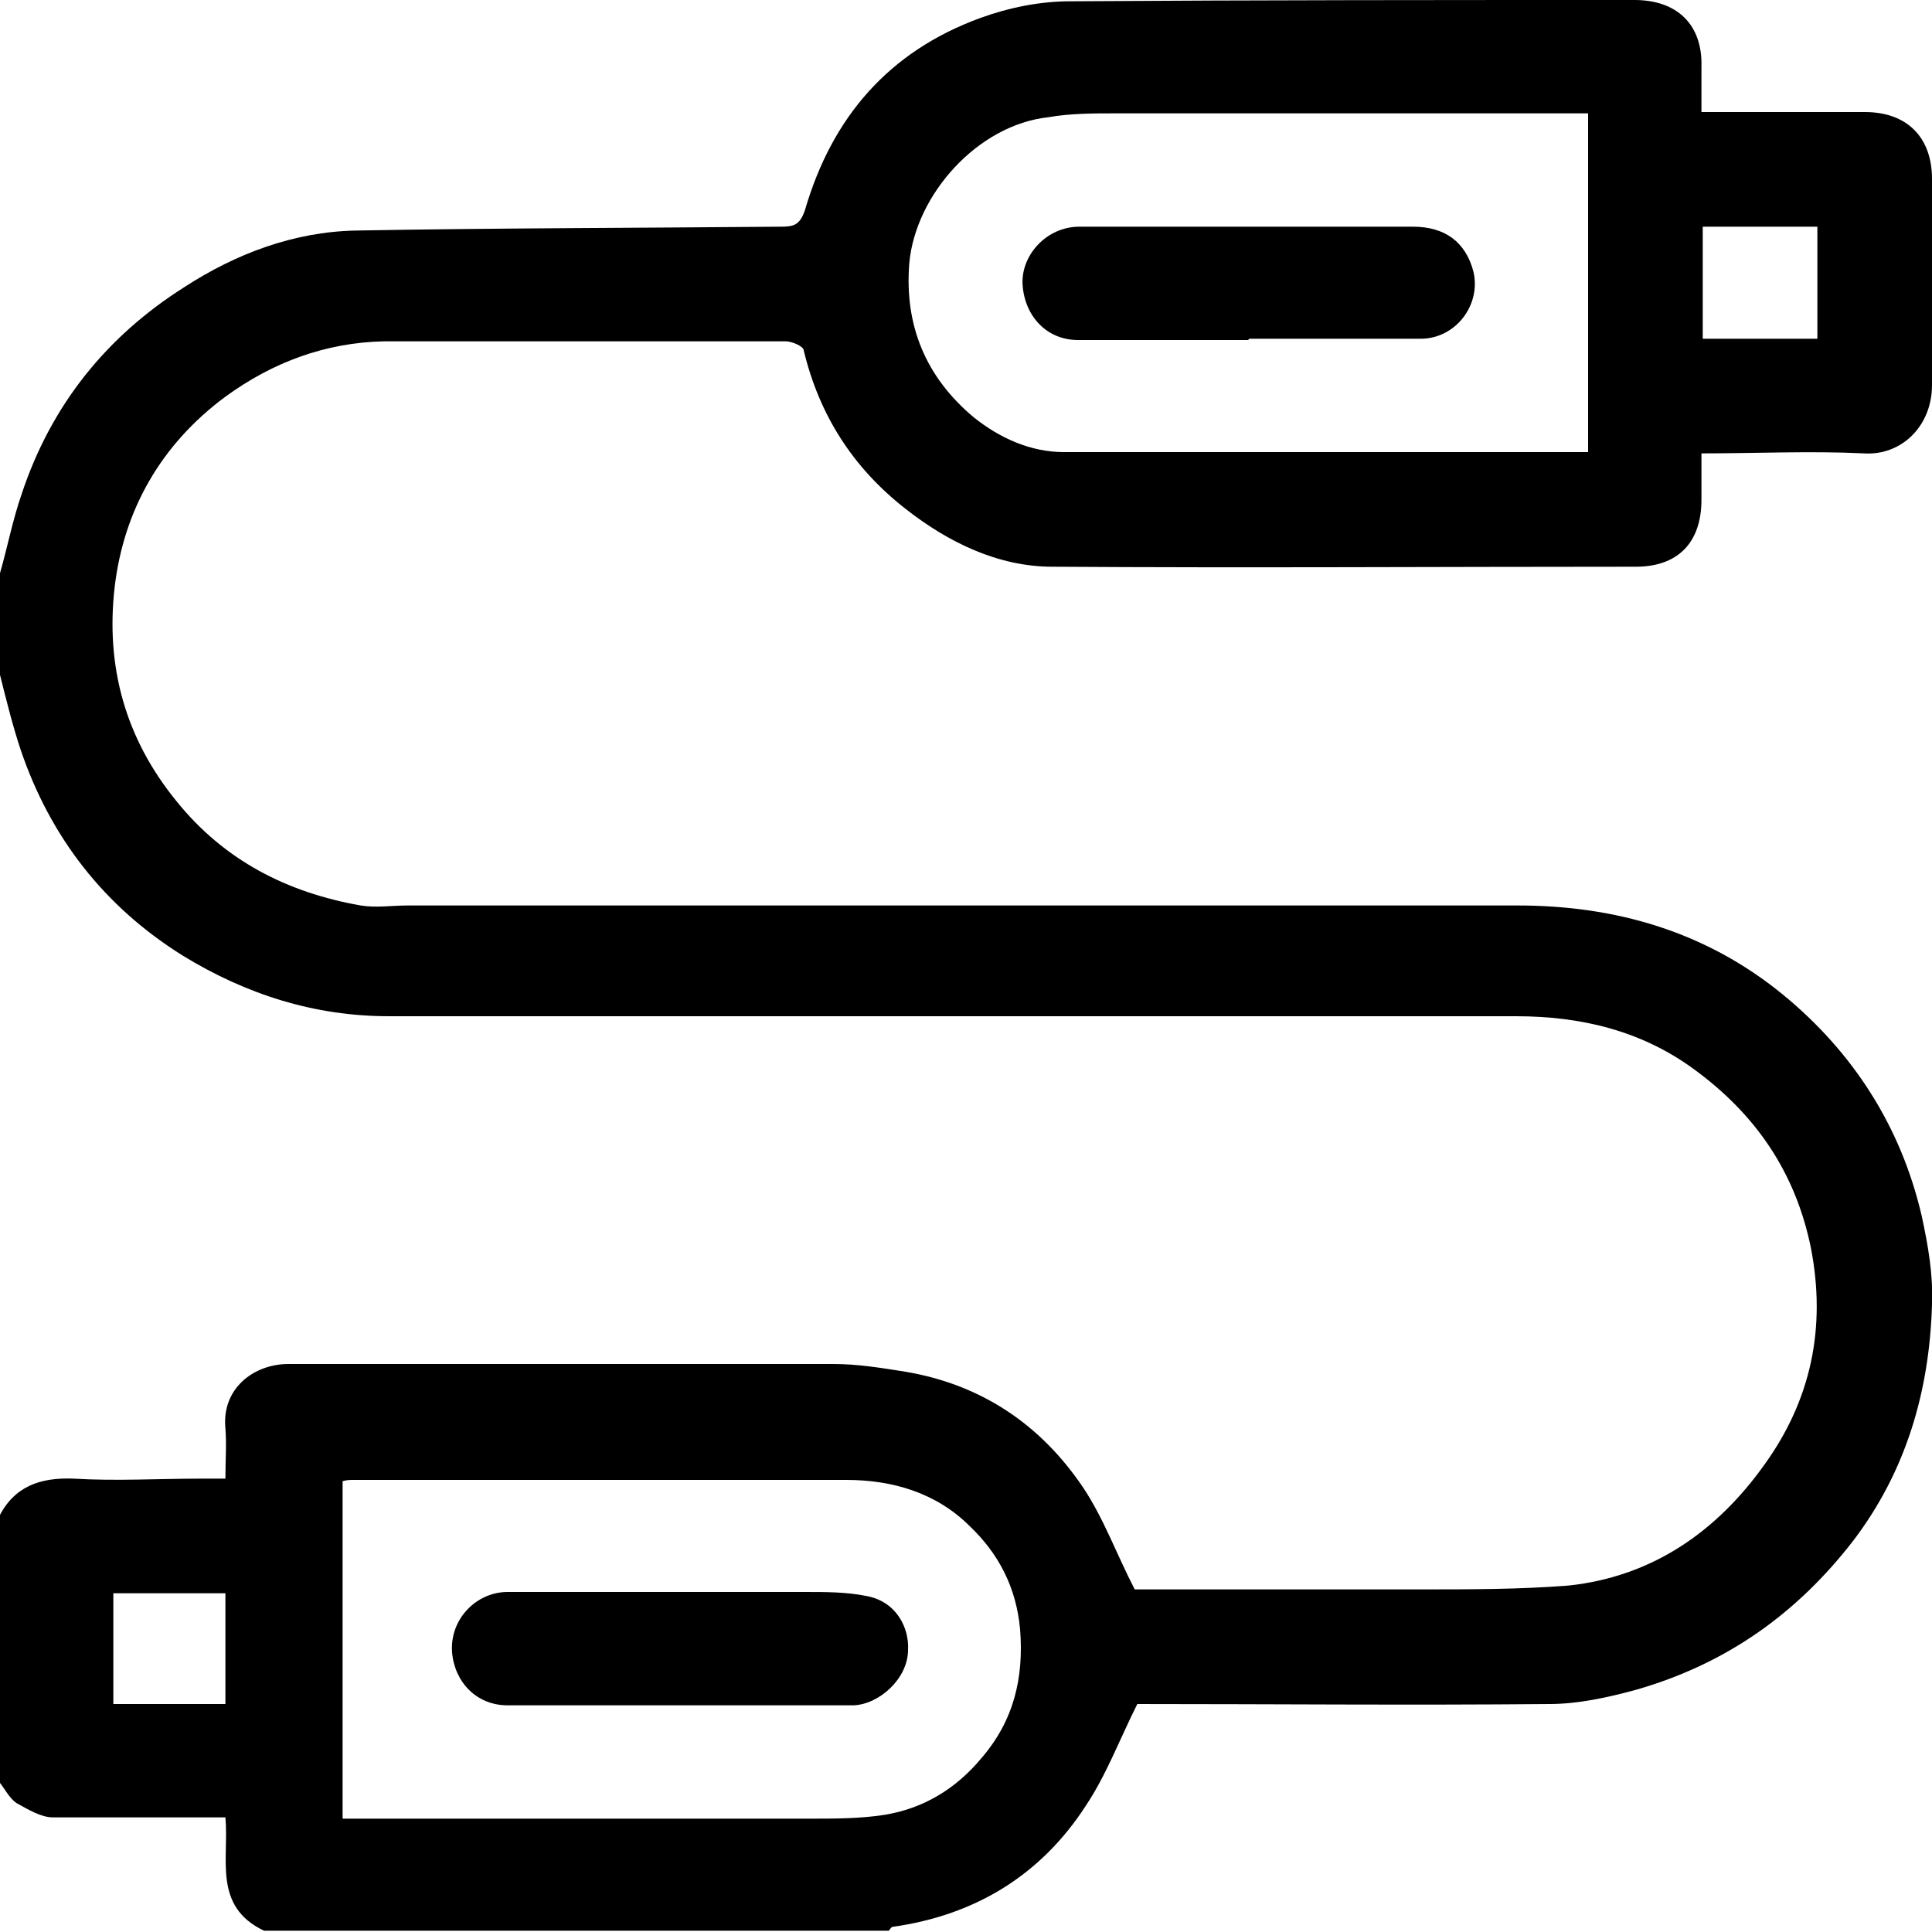
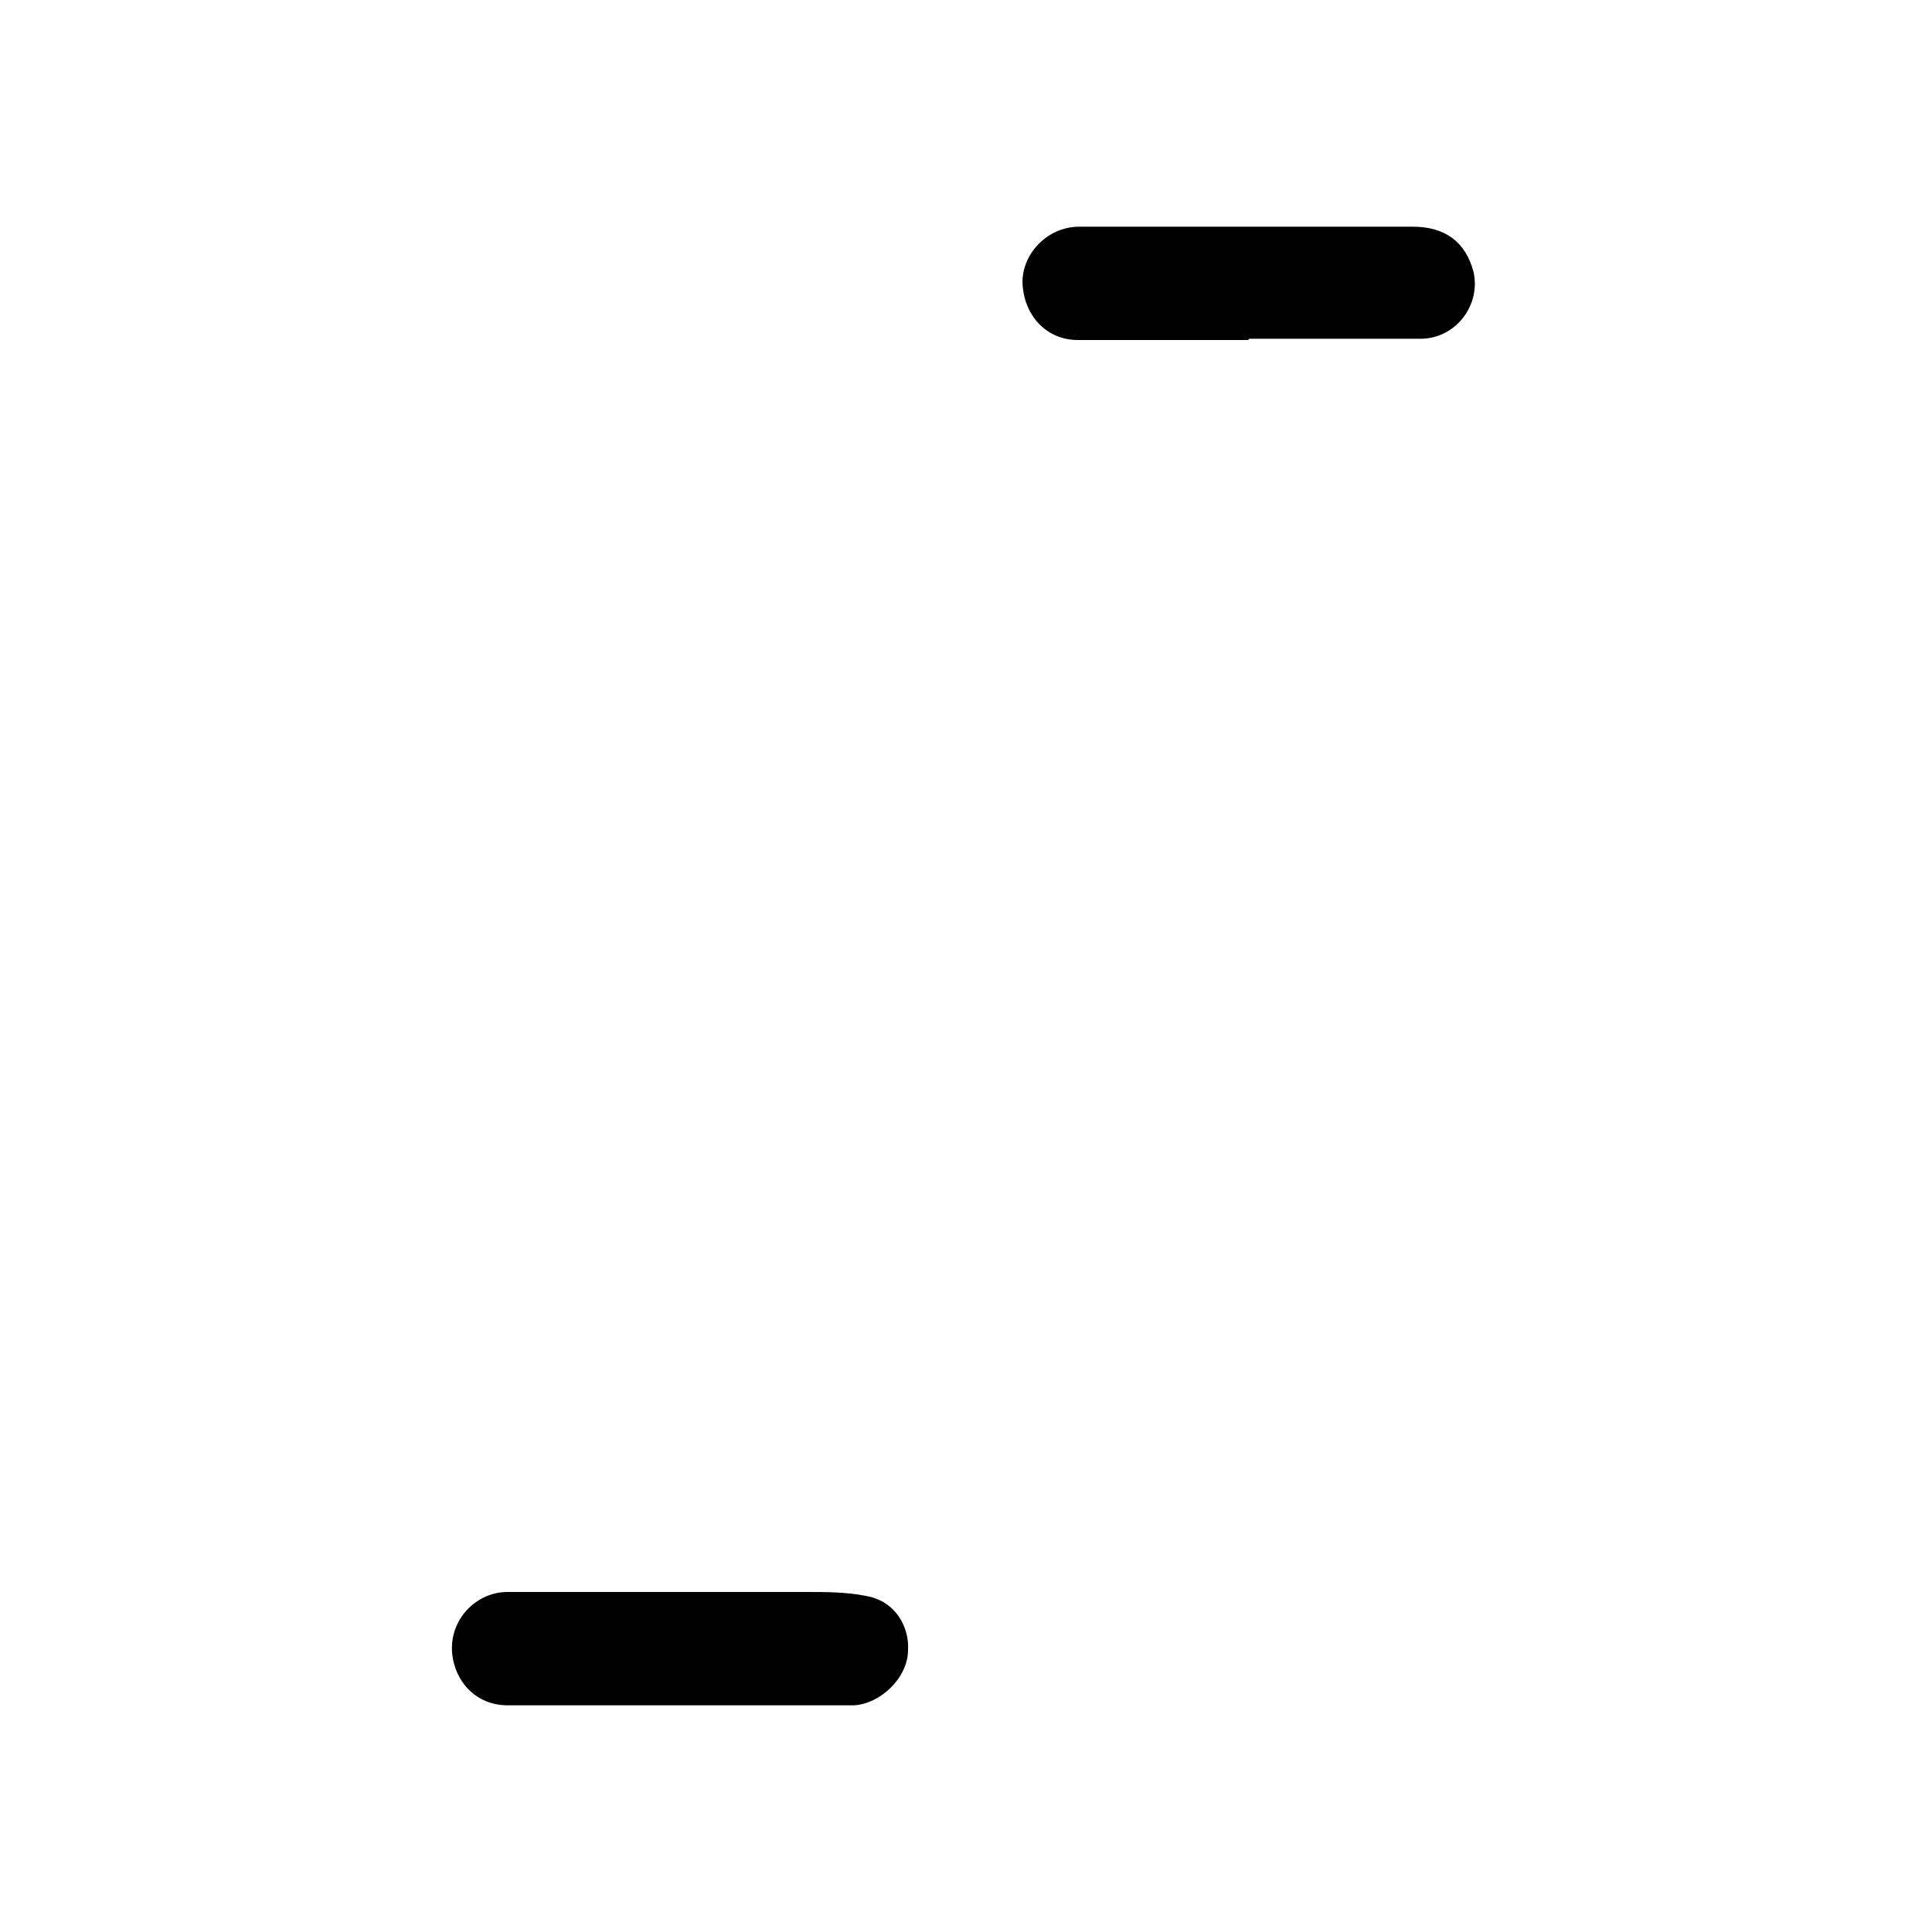
<svg xmlns="http://www.w3.org/2000/svg" viewBox="0 0 15 15">
-   <path d="M0 4.45c.06-.21.1-.42.17-.62.23-.69.66-1.22 1.26-1.6.4-.26.85-.43 1.33-.44 1.1-.02 2.2-.02 3.3-.03.1 0 .15-.01.19-.13C6.46.91 6.9.4 7.61.14c.22-.08.46-.13.7-.13C9.77 0 11.23 0 12.69 0c.33 0 .53.19.52.52v.35h1.27c.32 0 .52.19.52.52v1.6c0 .32-.24.55-.53.53-.41-.02-.83 0-1.26 0v.36c0 .33-.18.52-.51.52-1.51 0-3.02.01-4.53 0-.42 0-.81-.19-1.14-.45-.41-.32-.67-.73-.79-1.23 0-.03-.09-.07-.14-.07H2.98c-.45.01-.86.16-1.23.43-.5.37-.79.88-.86 1.48-.07.61.08 1.17.48 1.66.37.46.86.71 1.43.81.12.02.24 0 .37 0h8.61c.76 0 1.46.2 2.06.69.55.45.92 1.03 1.08 1.72.05.23.09.46.08.69-.02.67-.2 1.29-.61 1.83-.44.57-.99.96-1.69 1.16-.22.06-.45.11-.67.11-1.08.01-2.16 0-3.2 0-.14.28-.24.55-.4.79-.35.54-.86.85-1.5.94-.01 0-.02.02-.03.03H2.05c-.4-.19-.27-.56-.3-.88H.41c-.09 0-.19-.06-.28-.11-.06-.04-.09-.11-.14-.17v-2.05c.12-.24.32-.31.58-.3.33.02.66 0 1 0h.18c0-.14.01-.27 0-.39-.03-.31.22-.5.49-.5h4.23c.19 0 .37.03.56.06.59.1 1.05.41 1.38.9.16.24.26.52.4.79h2.22c.38 0 .77 0 1.15-.03.65-.07 1.15-.42 1.52-.94.36-.5.48-1.06.36-1.68-.12-.59-.43-1.04-.91-1.39-.41-.3-.88-.41-1.38-.41H3.02c-.58 0-1.11-.17-1.6-.47C.81 7.04.39 6.5.16 5.82.1 5.64.05 5.44 0 5.24v-.79zM12.33.88H8.67c-.18 0-.36 0-.53.03-.55.06-1.03.6-1.08 1.13-.04.49.13.89.5 1.2.2.16.44.27.7.27h4.07V.88zM2.64 14.12h3.65c.19 0 .39 0 .58-.03.3-.05.55-.2.75-.44.25-.29.33-.62.3-1-.03-.33-.17-.59-.39-.8-.26-.26-.6-.36-.96-.36H2.75c-.03 0-.06 0-.09.01v2.63zM14.11 2.63v-.87h-.89v.87h.89zM1.75 12.37H.88v.86h.87v-.86z" />
  <path d="M9.69 2.64H8.37c-.24 0-.41-.18-.43-.42-.02-.23.18-.46.44-.46h2.59c.25 0 .41.12.47.35.06.26-.14.52-.41.52H9.7zM5.27 13.24H3.94c-.24 0-.41-.18-.43-.41-.02-.26.19-.47.43-.47h2.31c.16 0 .32 0 .47.03.24.04.34.25.33.42 0 .22-.22.42-.42.43H5.27z" />
</svg>